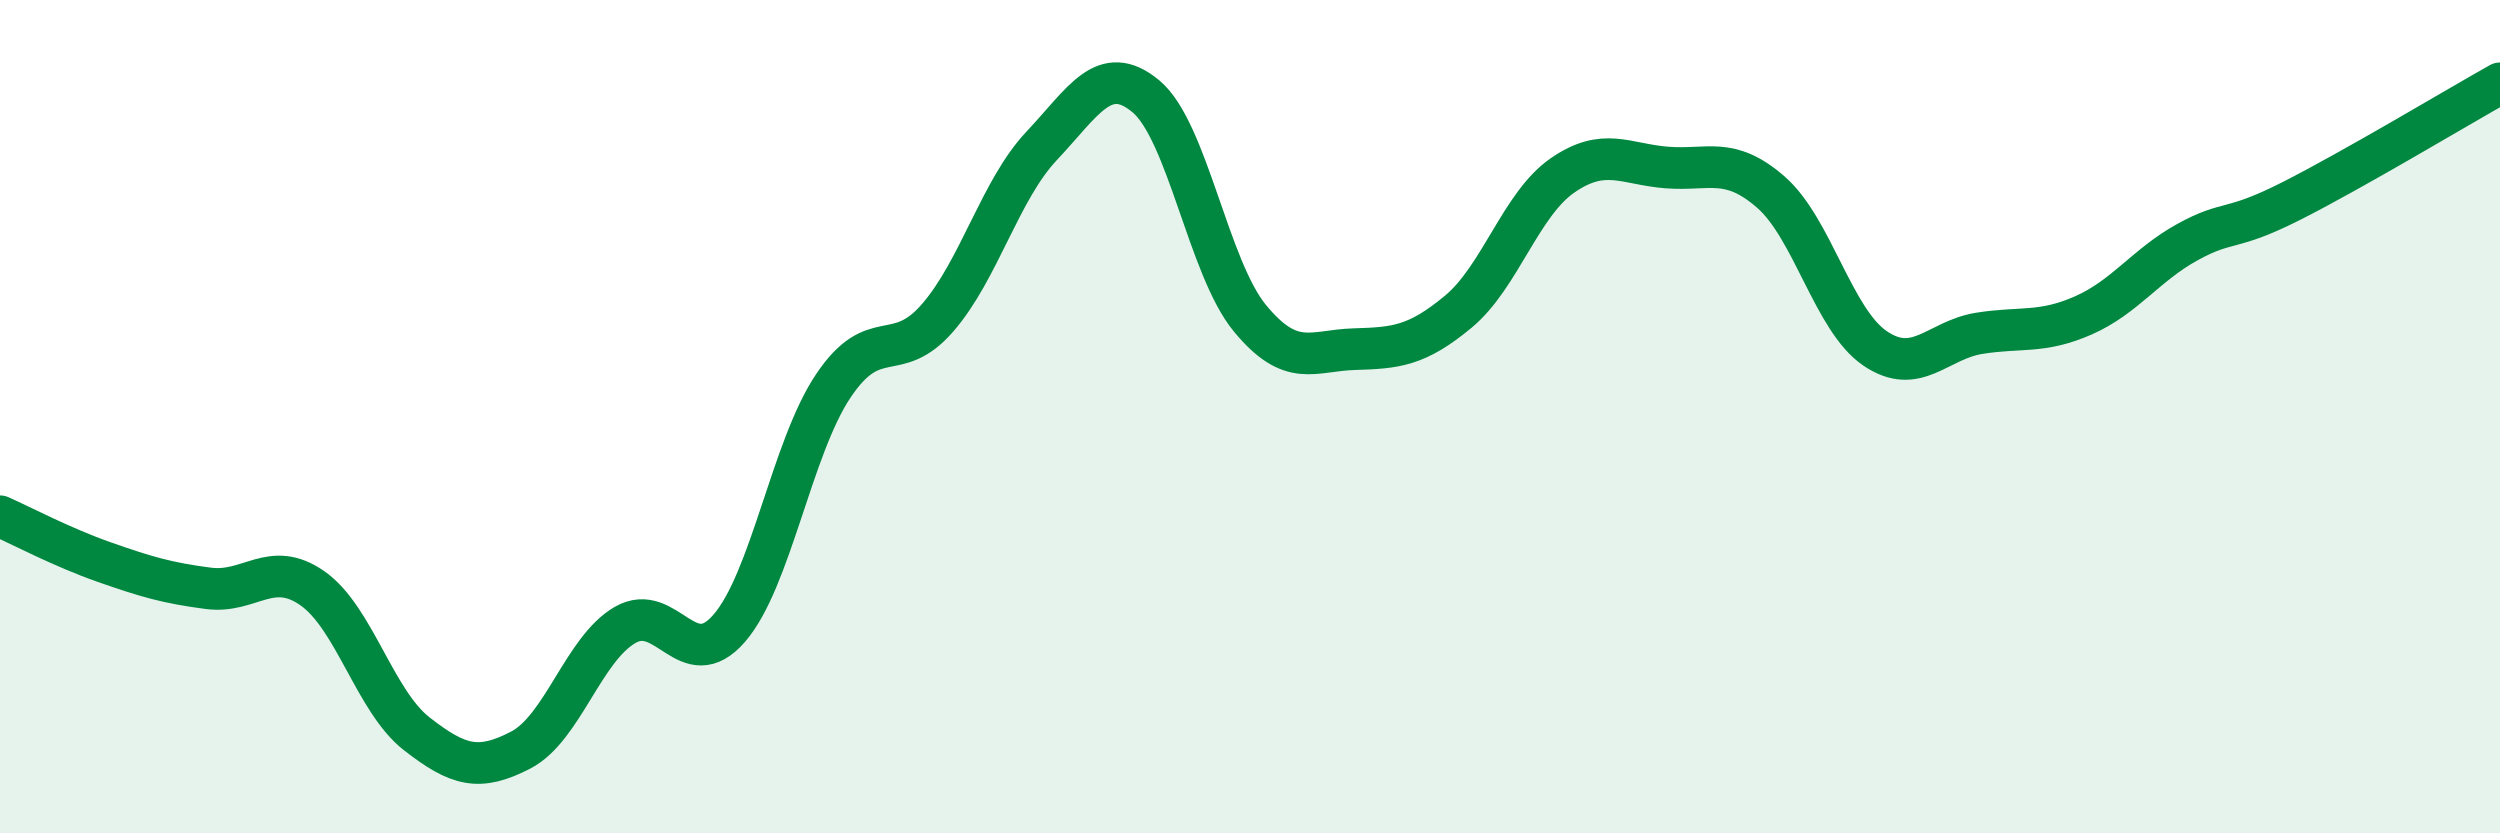
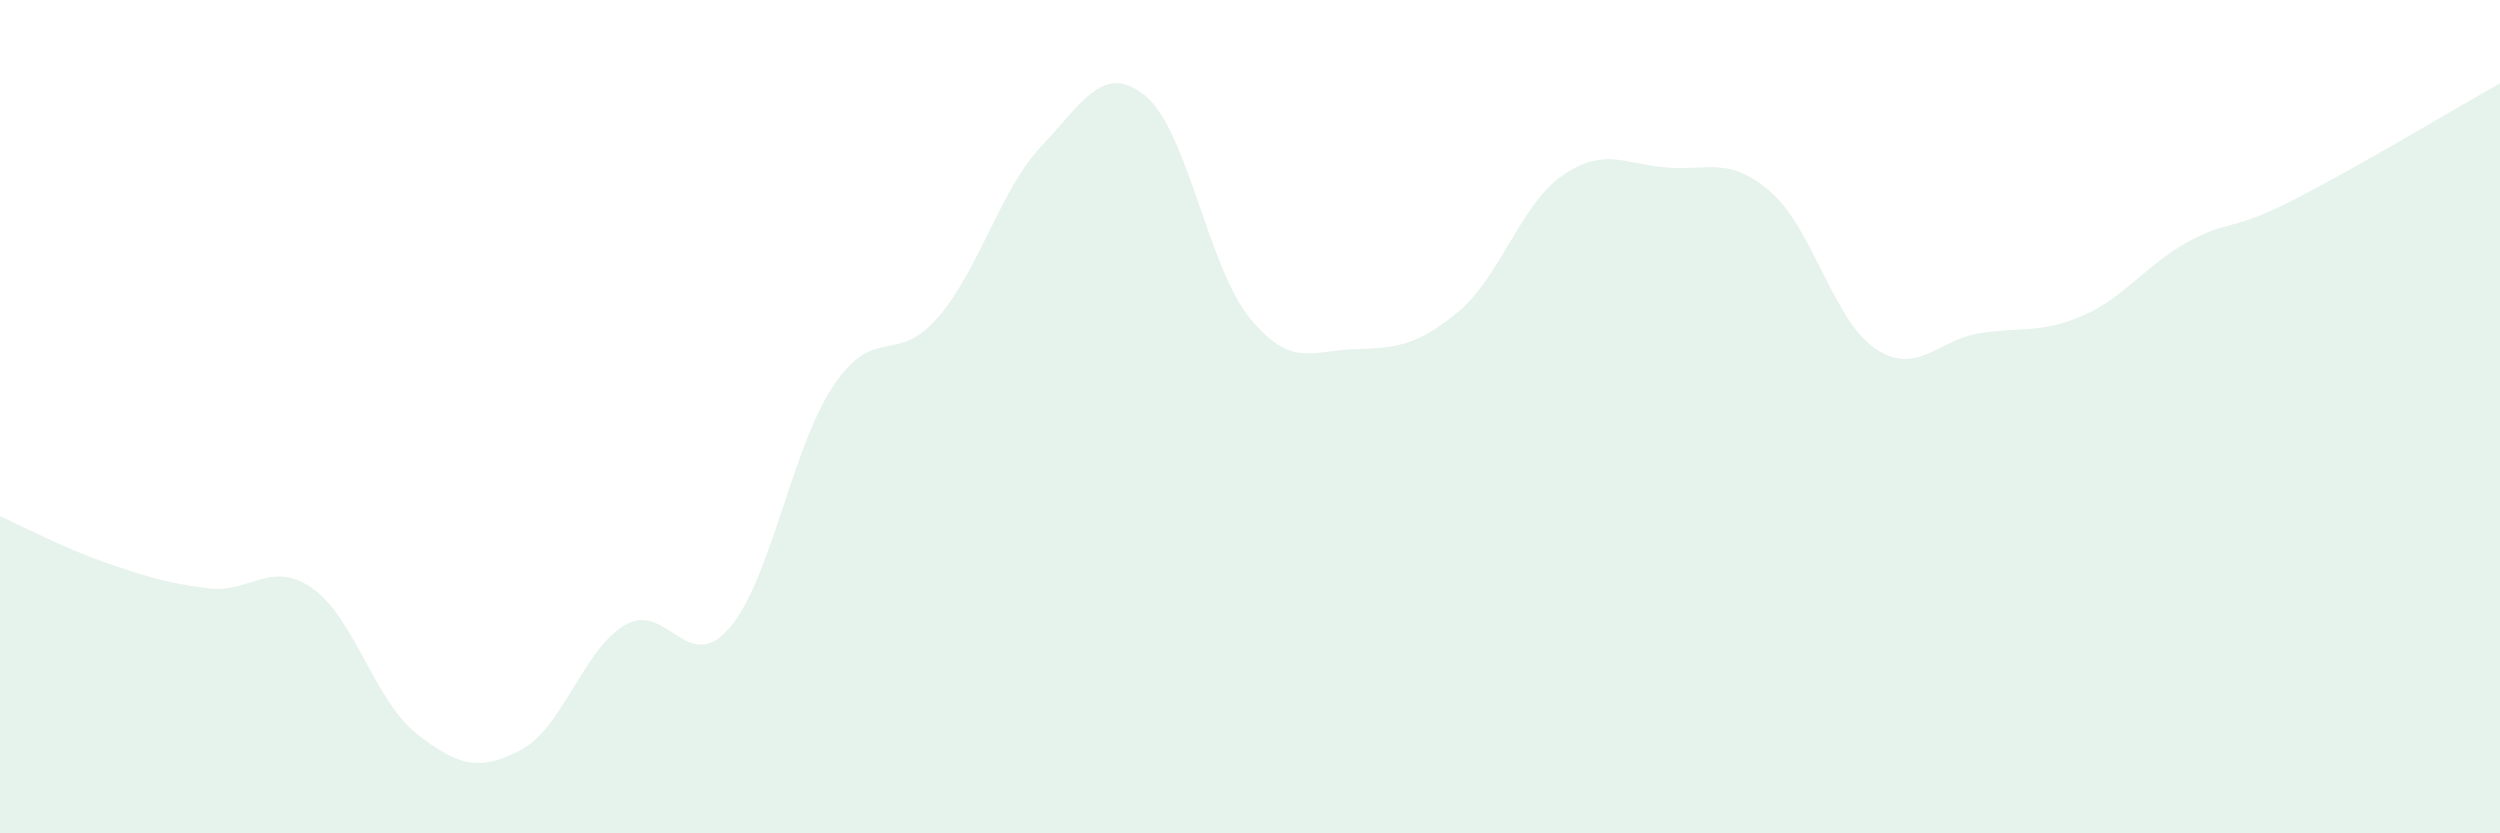
<svg xmlns="http://www.w3.org/2000/svg" width="60" height="20" viewBox="0 0 60 20">
  <path d="M 0,12.39 C 0.5,12.61 1.5,13.14 2.5,13.49 C 3.5,13.84 4,13.99 5,14.12 C 6,14.25 6.5,13.42 7.5,14.12 C 8.5,14.82 9,16.83 10,17.61 C 11,18.39 11.5,18.52 12.5,18 C 13.5,17.48 14,15.58 15,15 C 16,14.42 16.5,16.23 17.5,15.08 C 18.5,13.93 19,10.75 20,9.26 C 21,7.77 21.5,8.78 22.5,7.63 C 23.5,6.48 24,4.56 25,3.5 C 26,2.44 26.5,1.48 27.5,2.31 C 28.5,3.14 29,6.43 30,7.64 C 31,8.85 31.5,8.41 32.5,8.38 C 33.5,8.35 34,8.31 35,7.48 C 36,6.65 36.5,4.9 37.5,4.21 C 38.5,3.52 39,3.94 40,4.02 C 41,4.1 41.5,3.74 42.5,4.61 C 43.5,5.48 44,7.68 45,8.36 C 46,9.04 46.5,8.16 47.5,8 C 48.5,7.84 49,8.01 50,7.57 C 51,7.13 51.5,6.36 52.5,5.81 C 53.5,5.26 53.5,5.58 55,4.82 C 56.5,4.06 59,2.56 60,2L60 20L0 20Z" fill="#008740" opacity="0.1" stroke-linecap="round" stroke-linejoin="round" />
-   <path d="M 0,12.39 C 0.5,12.61 1.5,13.14 2.5,13.49 C 3.5,13.84 4,13.99 5,14.12 C 6,14.25 6.5,13.42 7.5,14.12 C 8.5,14.82 9,16.83 10,17.61 C 11,18.39 11.5,18.52 12.5,18 C 13.5,17.48 14,15.58 15,15 C 16,14.42 16.5,16.23 17.5,15.08 C 18.5,13.93 19,10.75 20,9.26 C 21,7.77 21.5,8.78 22.5,7.63 C 23.5,6.48 24,4.56 25,3.5 C 26,2.44 26.5,1.48 27.5,2.31 C 28.5,3.14 29,6.43 30,7.64 C 31,8.85 31.5,8.41 32.5,8.38 C 33.5,8.35 34,8.31 35,7.48 C 36,6.65 36.5,4.9 37.5,4.21 C 38.5,3.52 39,3.94 40,4.02 C 41,4.1 41.5,3.74 42.5,4.61 C 43.5,5.48 44,7.68 45,8.36 C 46,9.04 46.5,8.16 47.5,8 C 48.5,7.84 49,8.01 50,7.57 C 51,7.13 51.5,6.36 52.5,5.81 C 53.5,5.26 53.5,5.58 55,4.82 C 56.5,4.06 59,2.56 60,2" stroke="#008740" stroke-width="1" fill="none" stroke-linecap="round" stroke-linejoin="round" />
</svg>